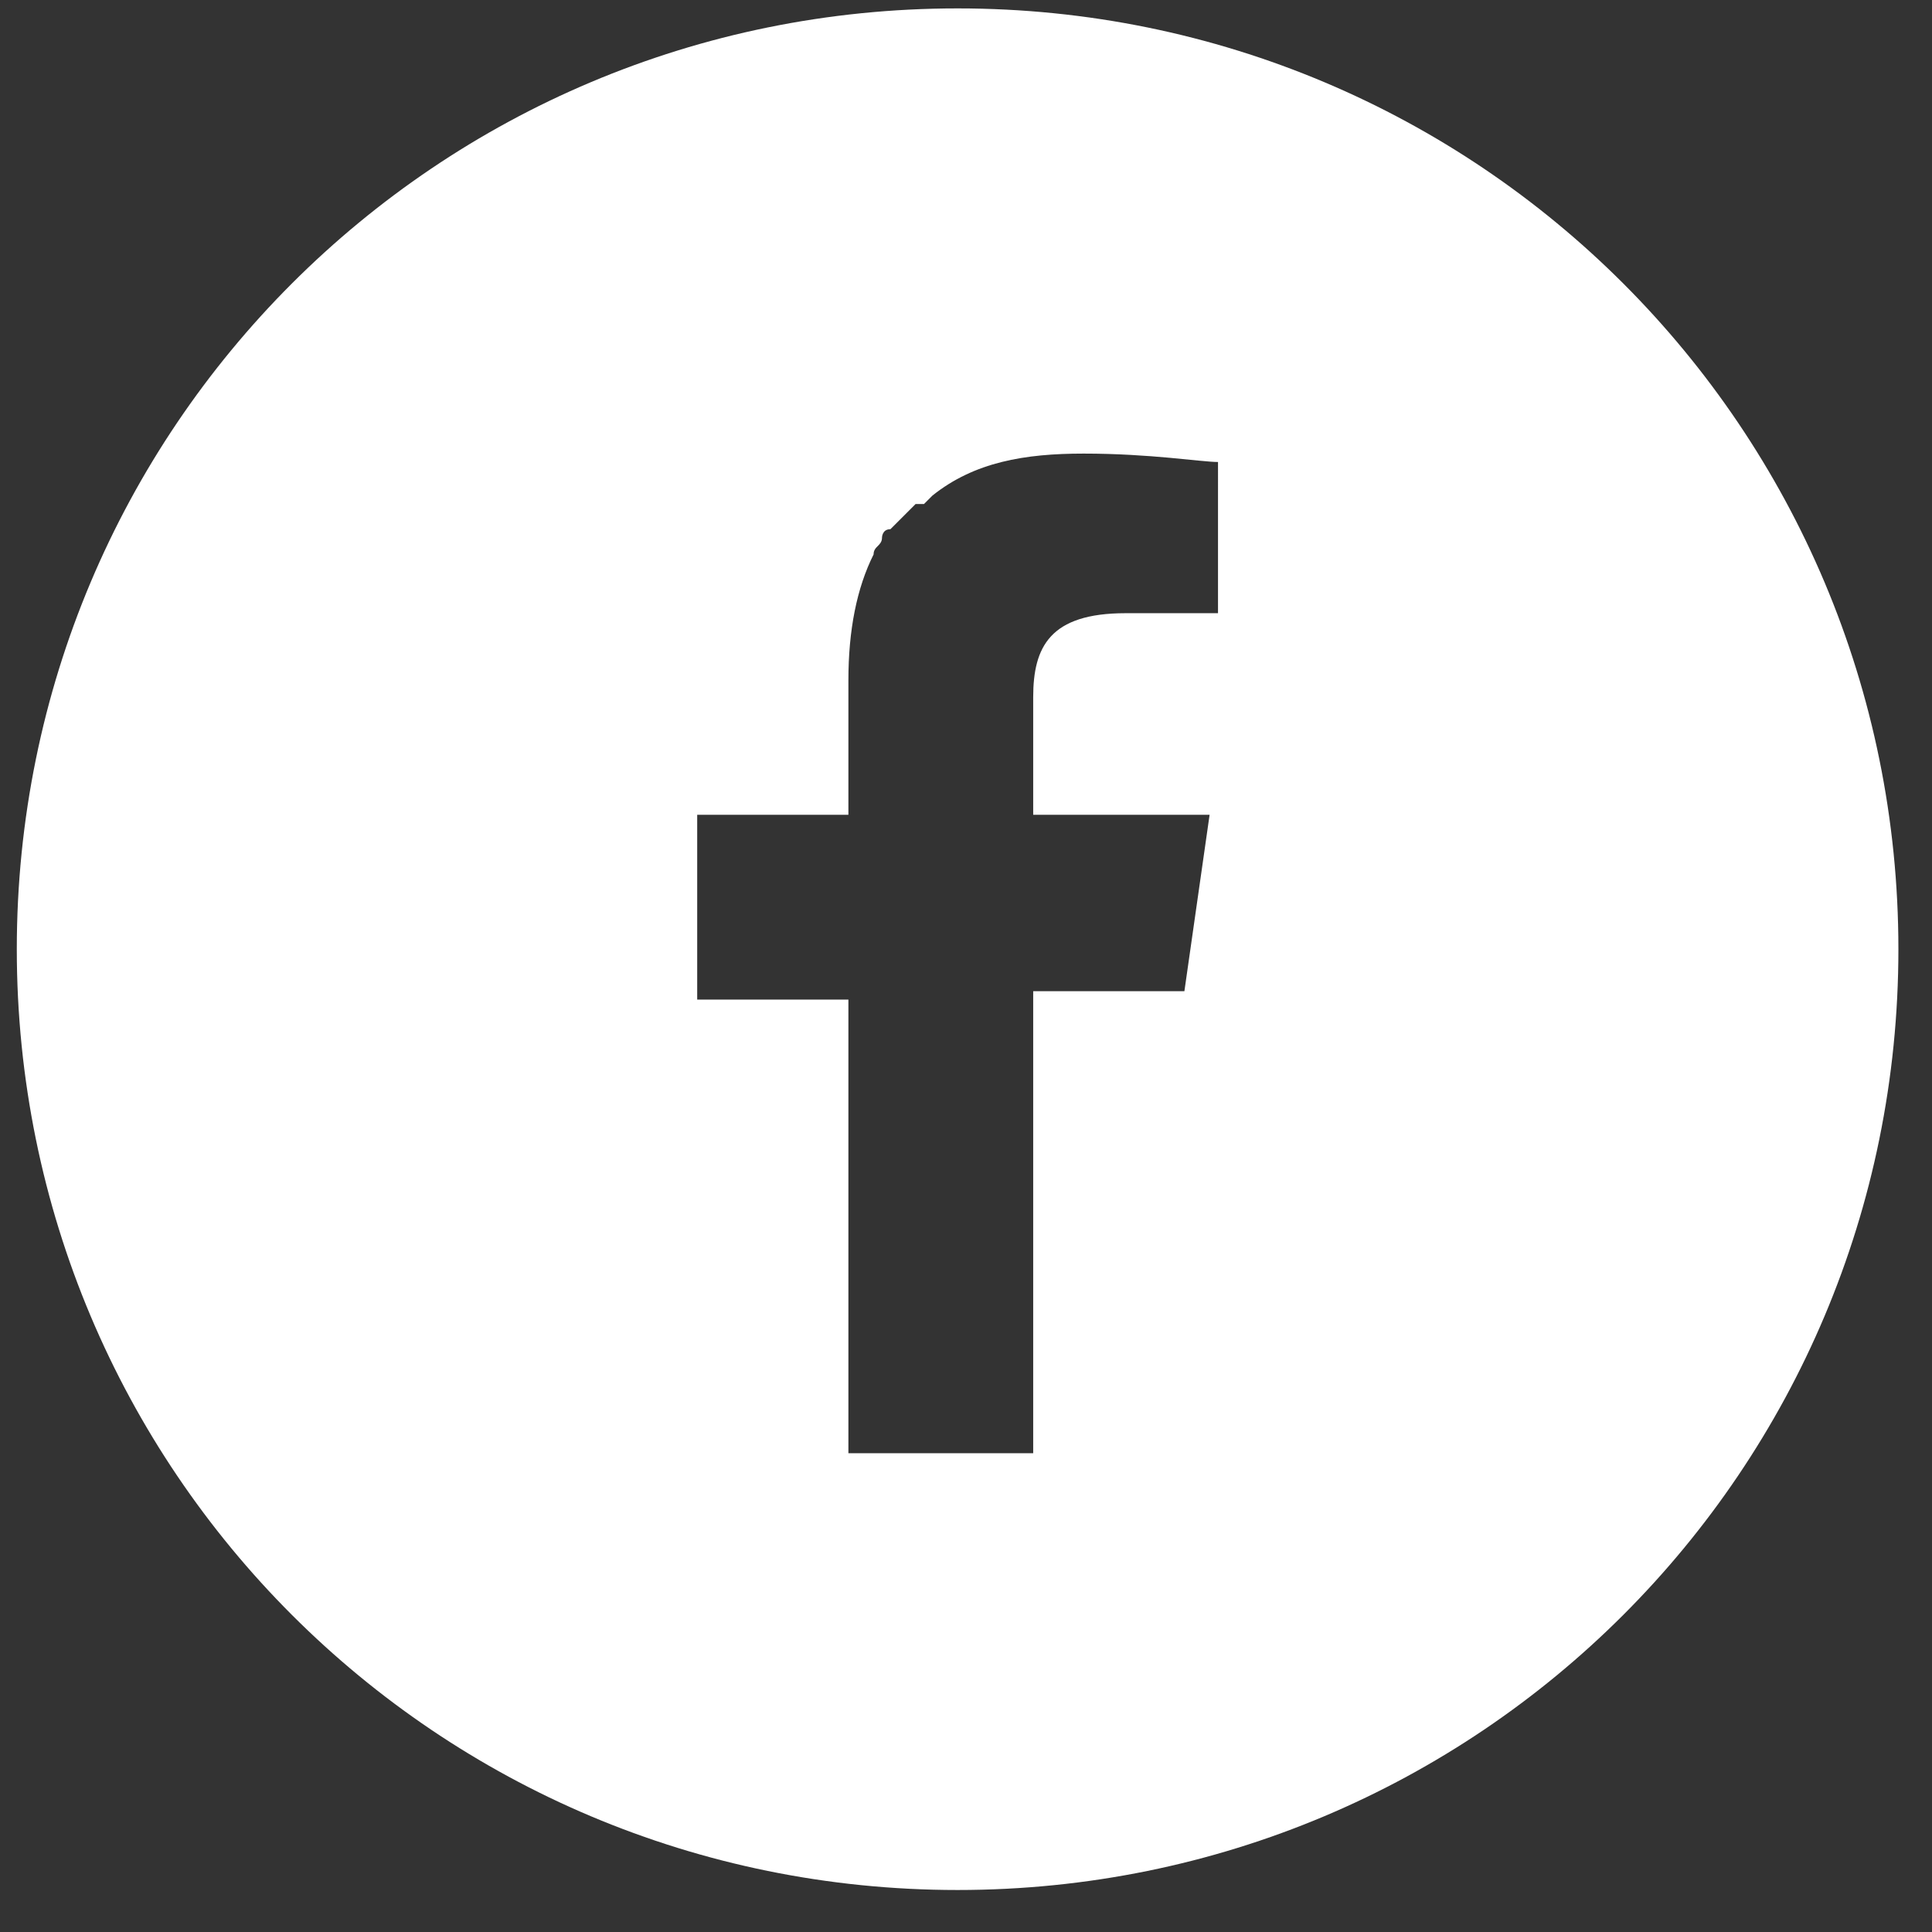
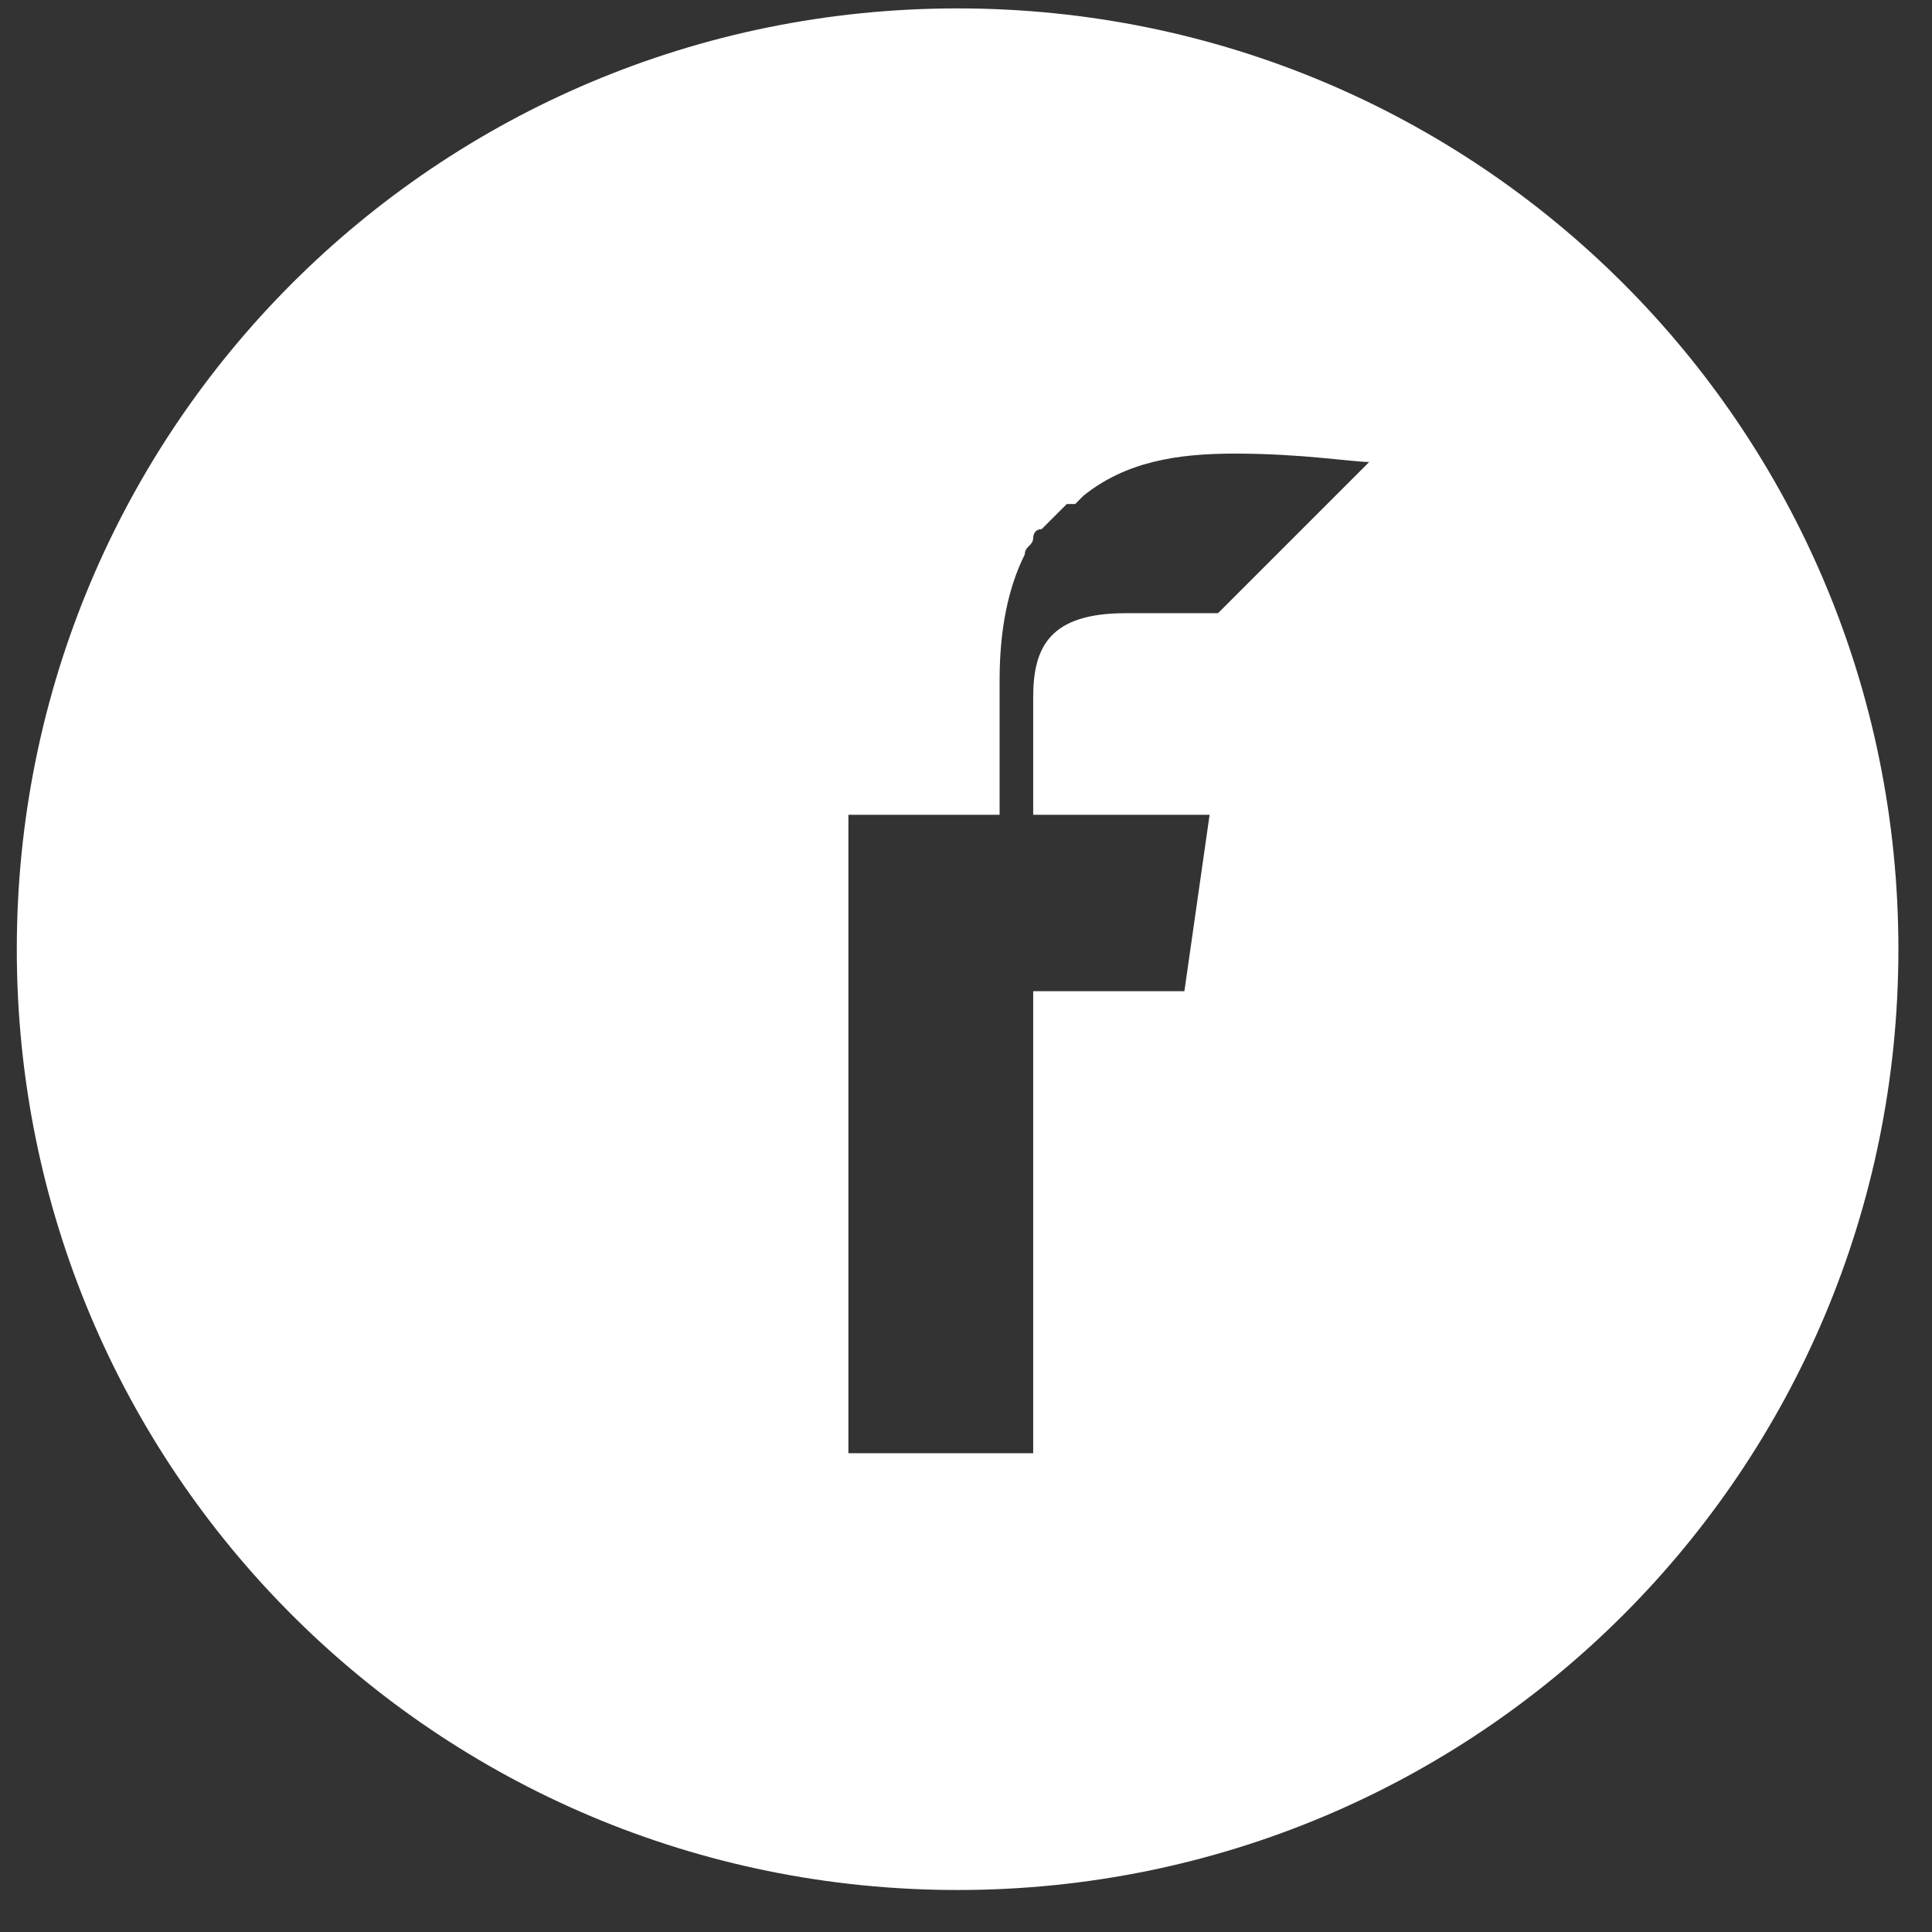
<svg xmlns="http://www.w3.org/2000/svg" version="1.1" id="レイヤー_1" x="0px" y="0px" width="23px" height="23px" viewBox="0 0 23 23" style="enable-background:new 0 0 23 23;" xml:space="preserve">
  <rect x="0" y="0" width="23" height="23" fill="#333333" stroke="none" />
  <style type="text/css">
	.st0{fill:#FFFFFF;}
</style>
-   <path class="st0" d="M11.4,0.1c-6.2,0-11.2,5-11.2,11.2s5,11.2,11.2,11.2s11.2-5,11.2-11.2S17.6,0.1,11.4,0.1z M14.5,7.3h-1.1  c-0.9,0-1.1,0.4-1.1,1v1.4v0v0h1.9l0.2,0l-0.3,2.1h-1.8h0h0v5.5v0h-2.2h0v-5.4v0v0H8.3V9.7h1.8V8.1c0-0.6,0.1-1.1,0.3-1.5  c0,0,0,0,0,0c0-0.1,0.1-0.1,0.1-0.2c0,0,0-0.1,0.1-0.1c0,0,0.1-0.1,0.1-0.1c0,0,0,0,0.1-0.1c0,0,0.1-0.1,0.1-0.1c0,0,0,0,0.1,0  c0,0,0.1-0.1,0.1-0.1c0,0,0,0,0,0c0.5-0.4,1.1-0.5,1.8-0.5c0.8,0,1.4,0.1,1.6,0.1L14.5,7.3L14.5,7.3z" />
+   <path class="st0" d="M11.4,0.1c-6.2,0-11.2,5-11.2,11.2s5,11.2,11.2,11.2s11.2-5,11.2-11.2S17.6,0.1,11.4,0.1z M14.5,7.3h-1.1  c-0.9,0-1.1,0.4-1.1,1v1.4v0v0h1.9l0.2,0l-0.3,2.1h-1.8h0h0v5.5v0h-2.2h0v-5.4v0v0V9.7h1.8V8.1c0-0.6,0.1-1.1,0.3-1.5  c0,0,0,0,0,0c0-0.1,0.1-0.1,0.1-0.2c0,0,0-0.1,0.1-0.1c0,0,0.1-0.1,0.1-0.1c0,0,0,0,0.1-0.1c0,0,0.1-0.1,0.1-0.1c0,0,0,0,0.1,0  c0,0,0.1-0.1,0.1-0.1c0,0,0,0,0,0c0.5-0.4,1.1-0.5,1.8-0.5c0.8,0,1.4,0.1,1.6,0.1L14.5,7.3L14.5,7.3z" />
</svg>